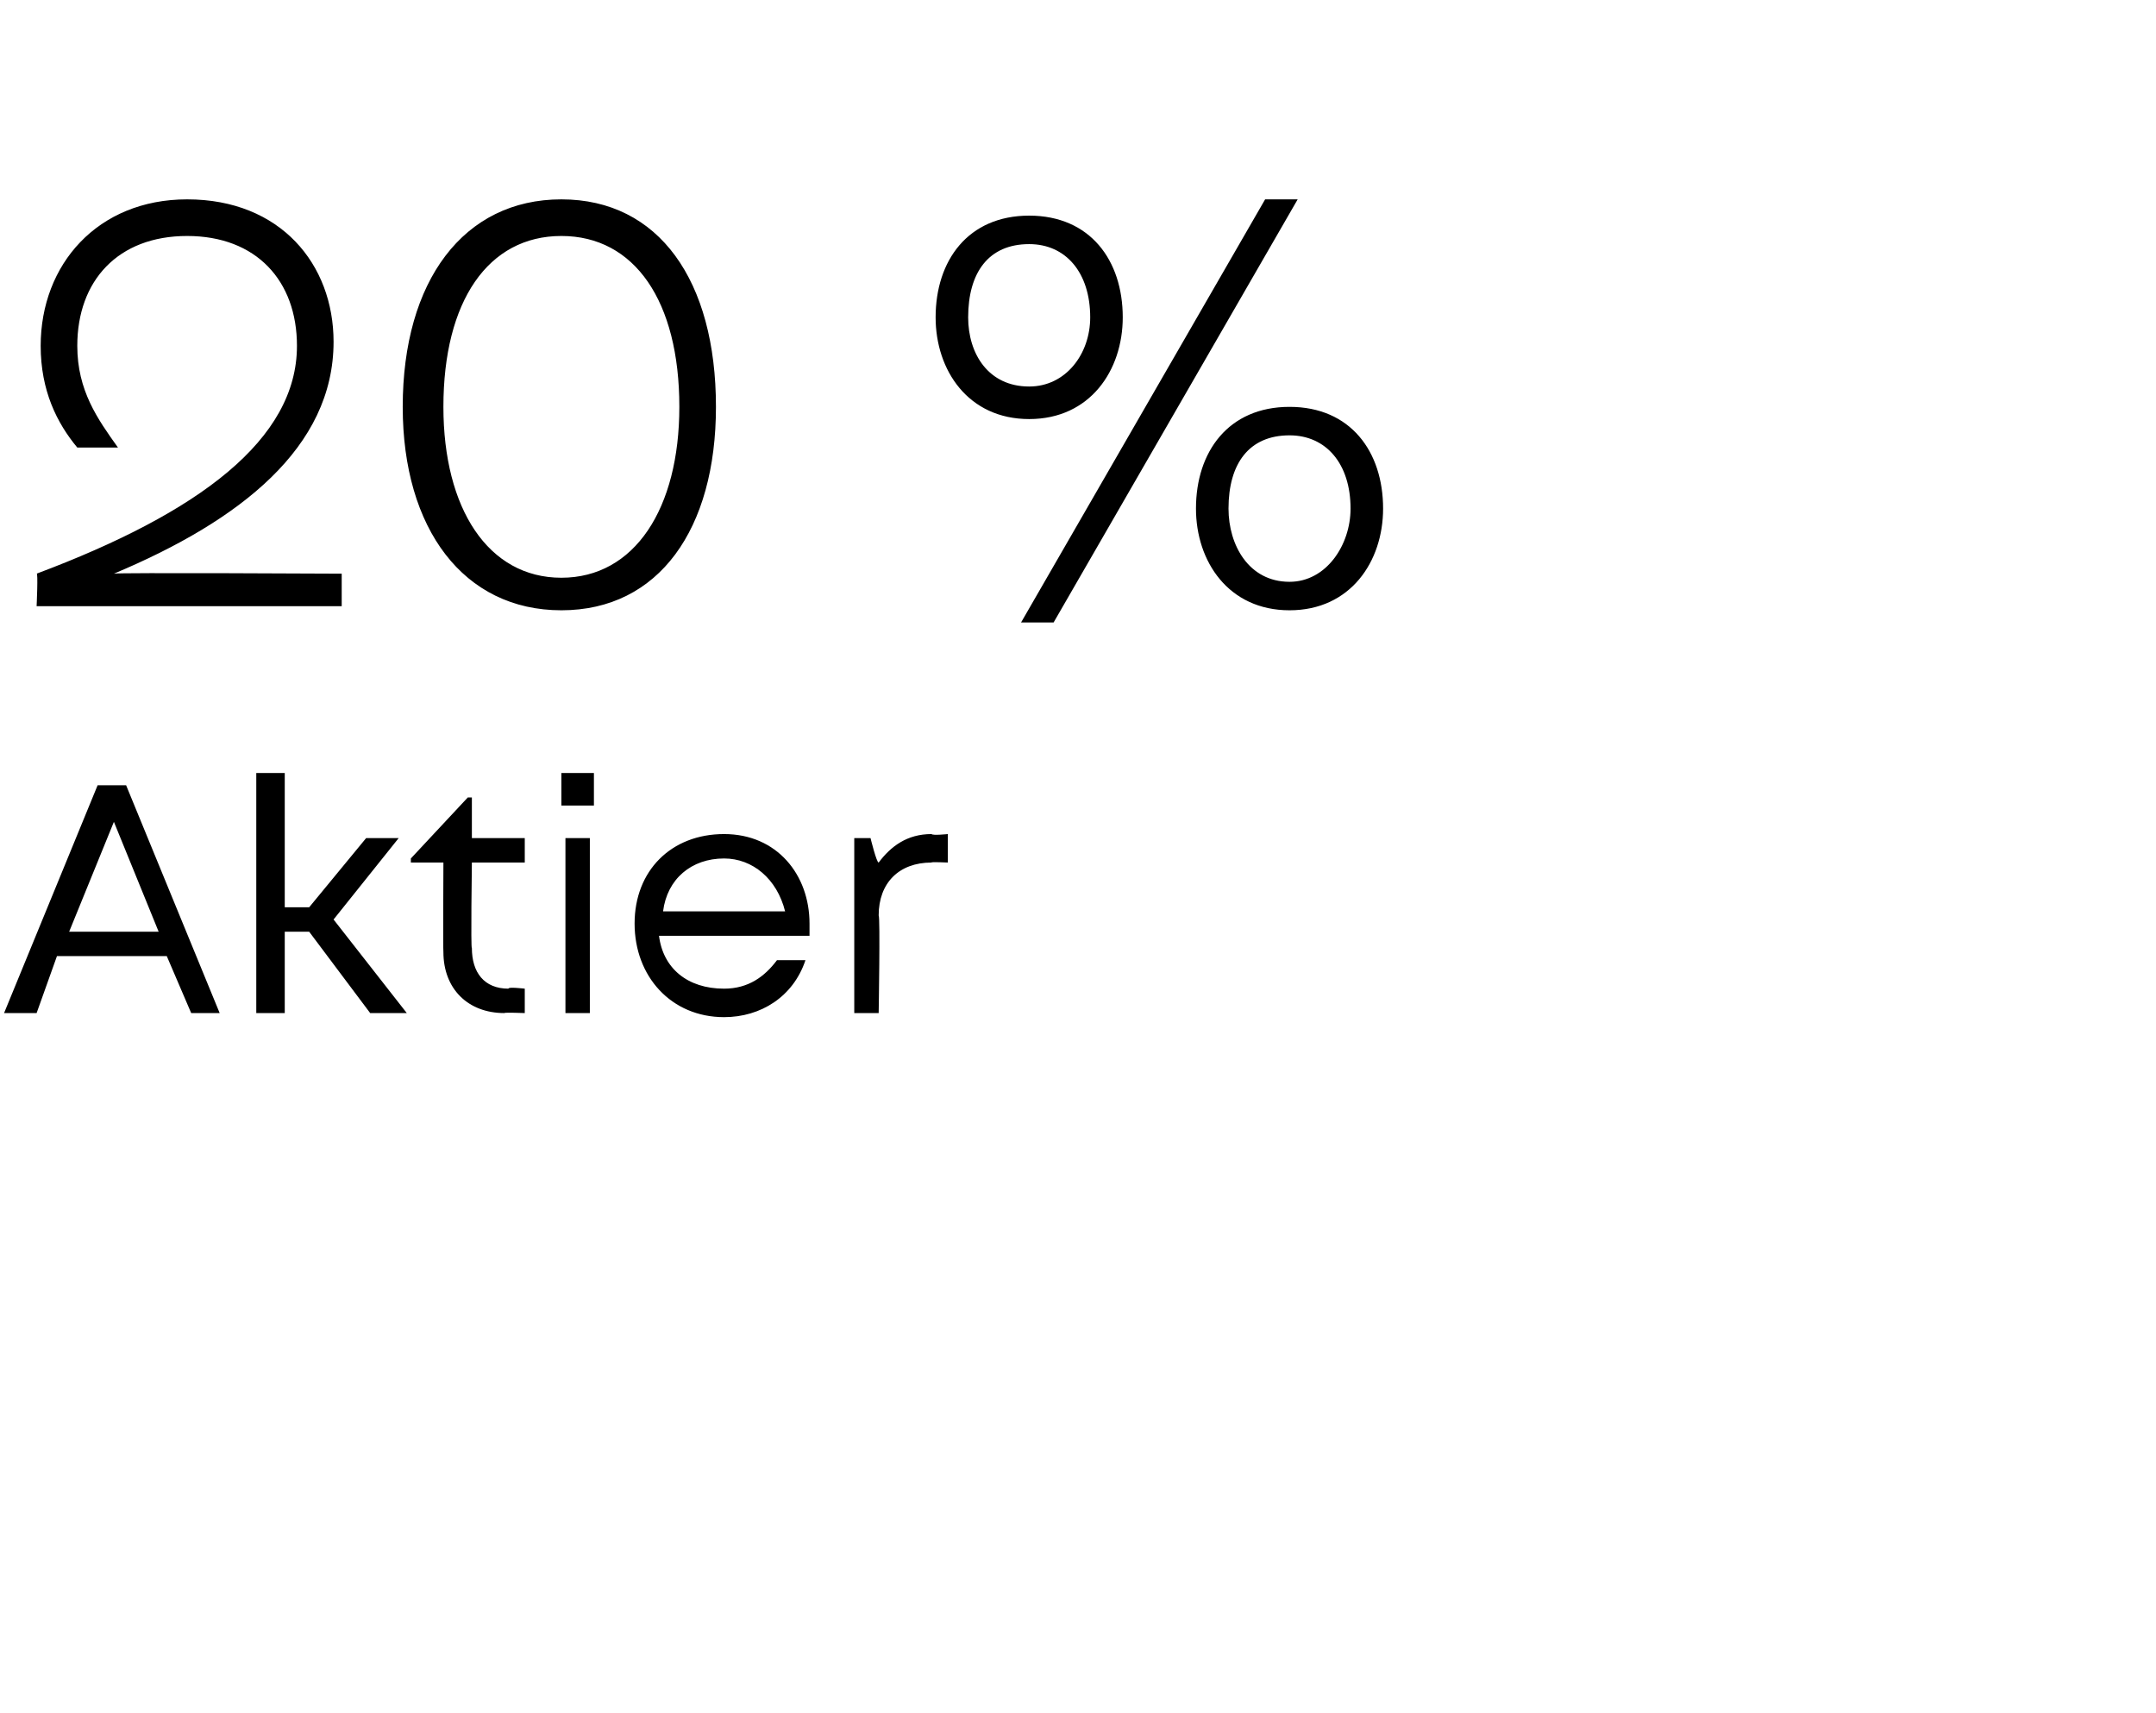
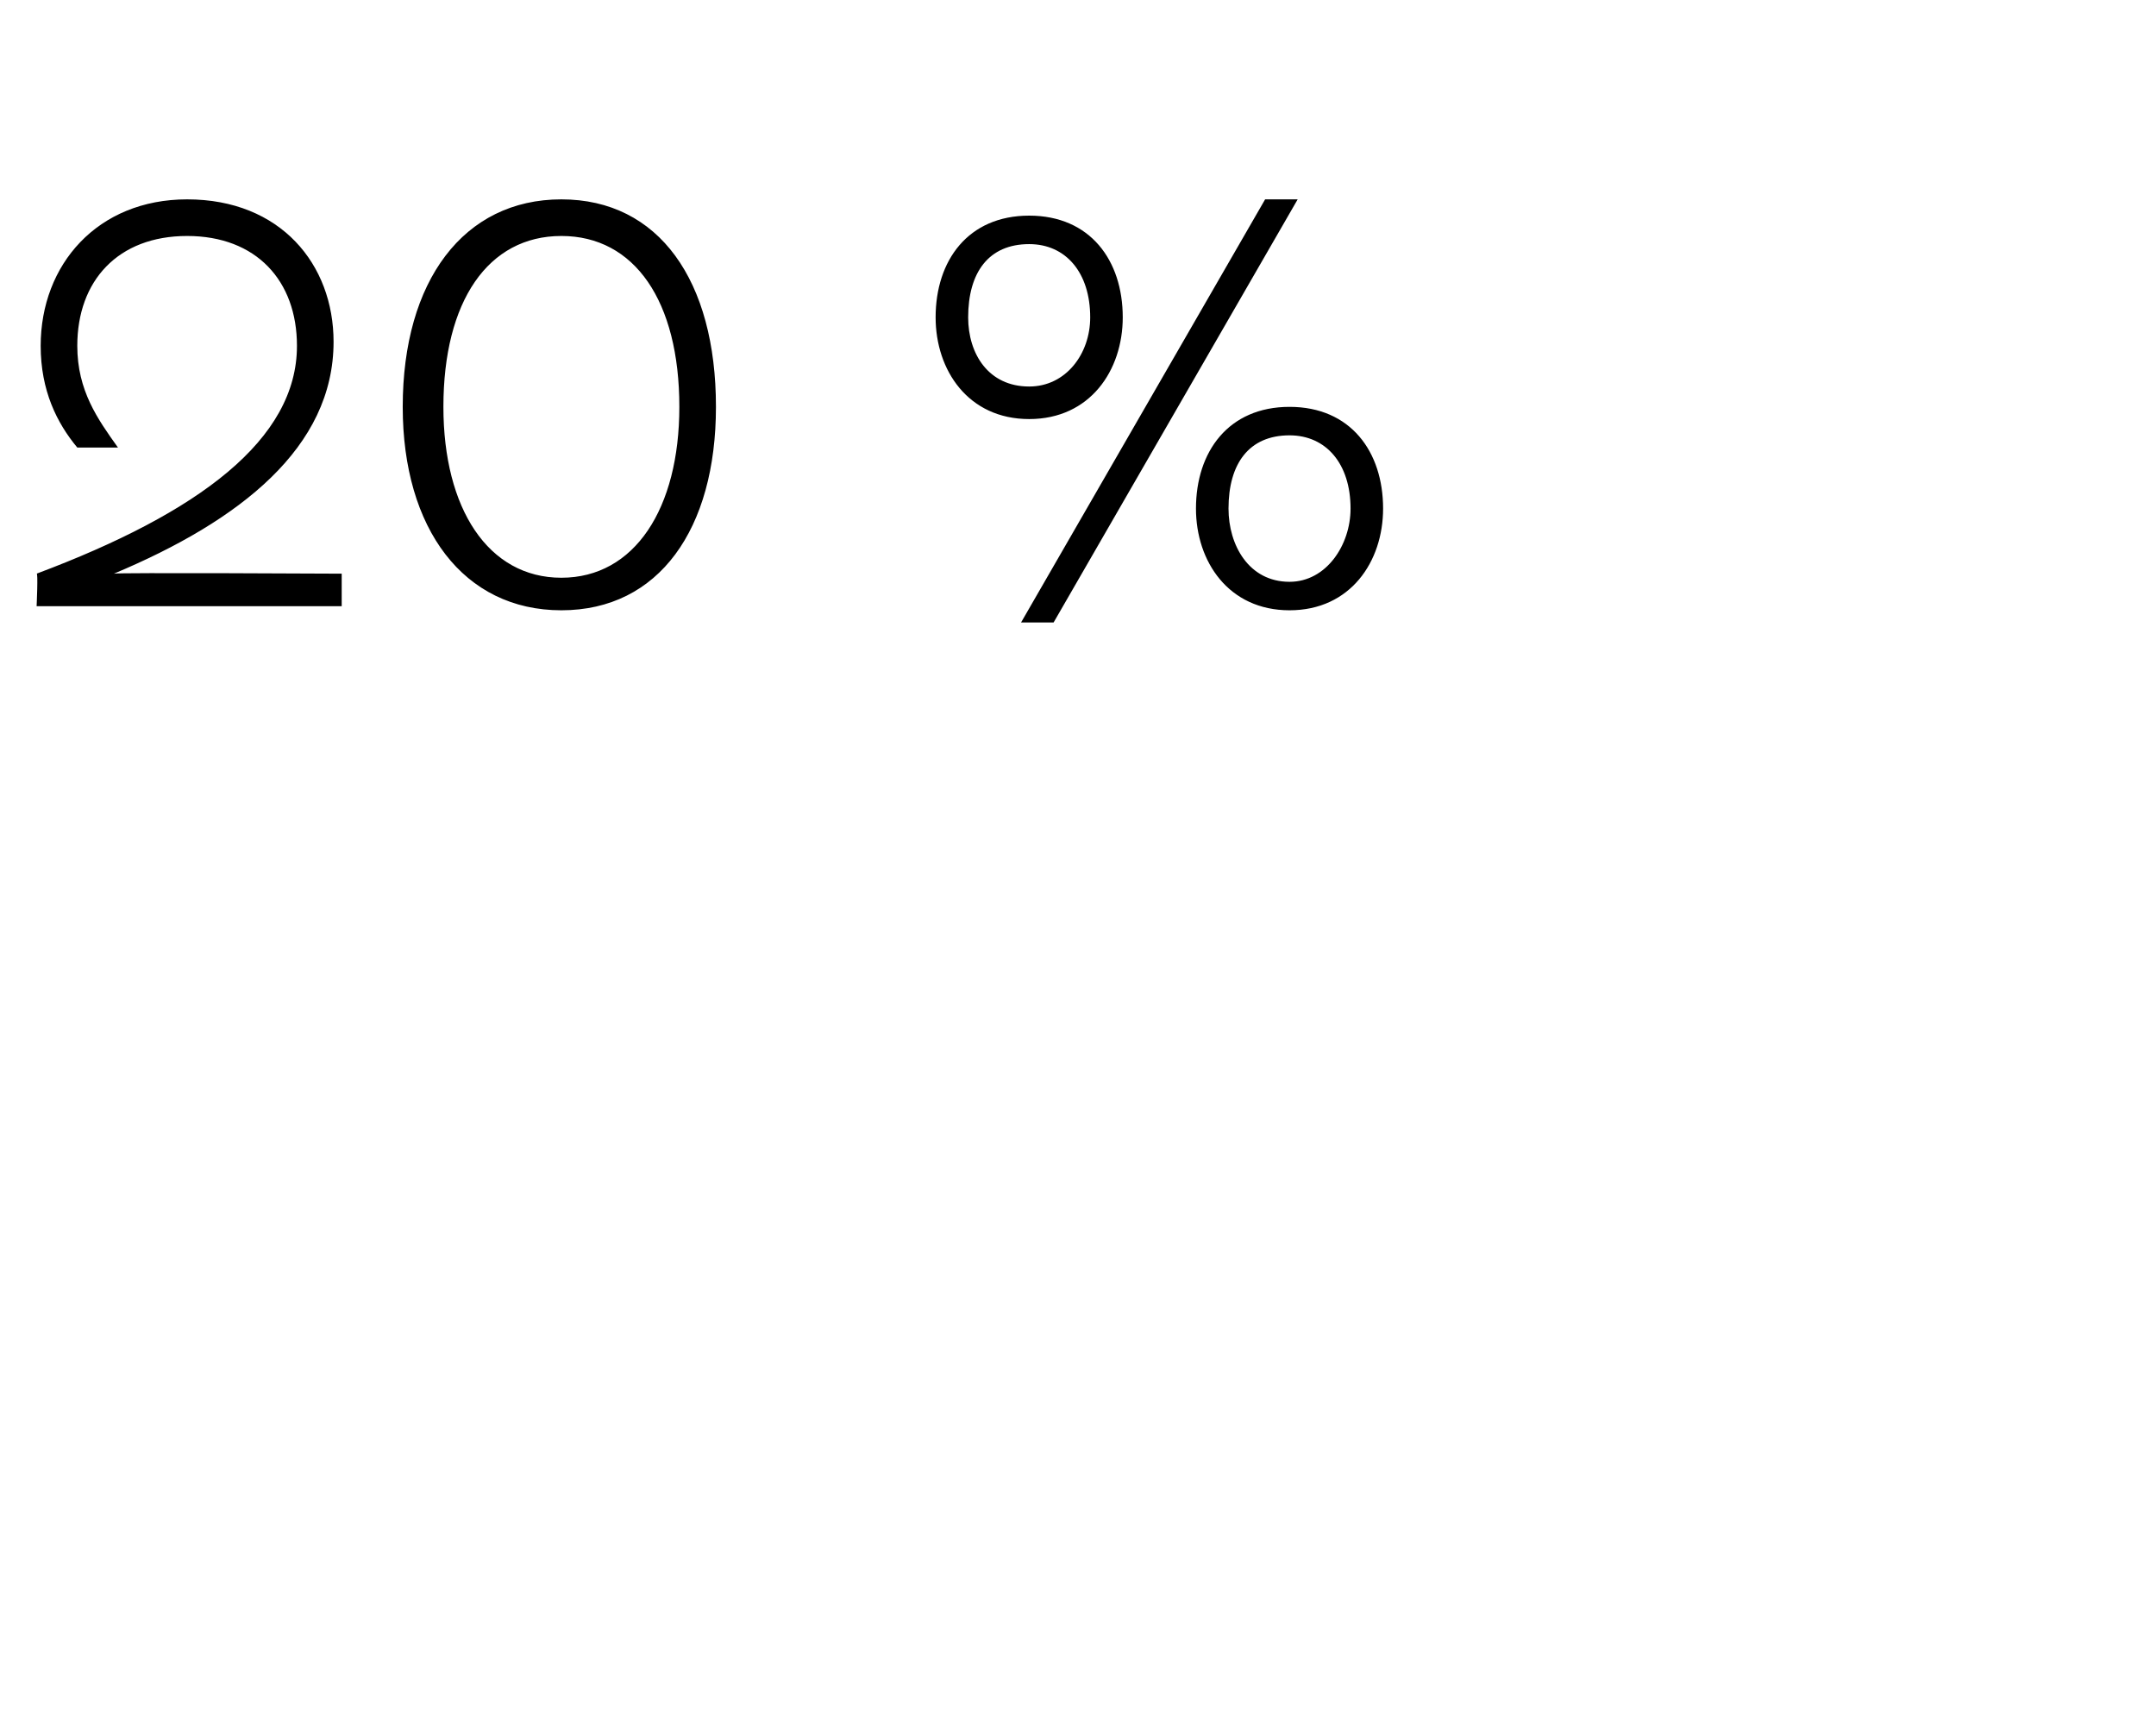
<svg xmlns="http://www.w3.org/2000/svg" version="1.1" width="53px" height="42.1px" viewBox="0 -2 53 42.1" style="top:-2px">
  <desc>20 % Aktier</desc>
  <defs />
  <g id="Polygon551973">
-     <path d="M 4.1 21.5 L 1.4 21.5 L 0.9 22.9 L 0.1 22.9 L 2.4 17.3 L 3.1 17.3 L 5.4 22.9 L 4.7 22.9 L 4.1 21.5 Z M 1.7 20.9 L 3.9 20.9 L 2.8 18.2 L 1.7 20.9 Z M 7.6 20.9 L 7 20.9 L 7 22.9 L 6.3 22.9 L 6.3 17 L 7 17 L 7 20.3 L 7.6 20.3 L 9 18.6 L 9.8 18.6 L 8.2 20.6 L 10 22.9 L 9.1 22.9 L 7.6 20.9 Z M 12.9 22.3 L 12.9 22.9 C 12.9 22.9 12.39 22.88 12.4 22.9 C 11.5 22.9 10.9 22.3 10.9 21.4 C 10.89 21.37 10.9 19.2 10.9 19.2 L 10.1 19.2 L 10.1 19.1 L 11.5 17.6 L 11.6 17.6 L 11.6 18.6 L 12.9 18.6 L 12.9 19.2 L 11.6 19.2 C 11.6 19.2 11.57 21.35 11.6 21.3 C 11.6 21.9 11.9 22.3 12.5 22.3 C 12.48 22.25 12.9 22.3 12.9 22.3 Z M 13.8 17 L 14.6 17 L 14.6 17.8 L 13.8 17.8 L 13.8 17 Z M 13.9 18.6 L 14.5 18.6 L 14.5 22.9 L 13.9 22.9 L 13.9 18.6 Z M 19.9 21 C 19.9 21 16.2 21 16.2 21 C 16.3 21.8 16.9 22.3 17.8 22.3 C 18.4 22.3 18.8 22 19.1 21.6 C 19.1 21.6 19.8 21.6 19.8 21.6 C 19.5 22.5 18.7 23 17.8 23 C 16.5 23 15.6 22 15.6 20.7 C 15.6 19.4 16.5 18.5 17.8 18.5 C 19.1 18.5 19.9 19.5 19.9 20.7 C 19.9 20.8 19.9 20.9 19.9 21 Z M 17.8 19.1 C 17 19.1 16.4 19.6 16.3 20.4 C 16.3 20.4 19.3 20.4 19.3 20.4 C 19.1 19.6 18.5 19.1 17.8 19.1 C 17.8 19.1 17.8 19.1 17.8 19.1 Z M 23.3 18.5 L 23.3 19.2 C 23.3 19.2 22.87 19.18 22.9 19.2 C 22.1 19.2 21.6 19.7 21.6 20.5 C 21.64 20.53 21.6 22.9 21.6 22.9 L 21 22.9 L 21 18.6 L 21.4 18.6 C 21.4 18.6 21.55 19.21 21.6 19.2 C 21.9 18.8 22.3 18.5 22.9 18.5 C 22.93 18.54 23.3 18.5 23.3 18.5 Z " stroke="none" fill="#000" />
-   </g>
+     </g>
  <g id="Polygon551972">
    <path d="M 8.4 12.1 L 8.4 12.9 L 0.9 12.9 C 0.9 12.9 0.94 12.05 0.9 12.1 C 4.9 10.6 7.3 8.8 7.3 6.5 C 7.3 4.9 6.3 3.8 4.6 3.8 C 2.9 3.8 1.9 4.9 1.9 6.5 C 1.9 7.6 2.4 8.3 2.9 9 C 2.9 9 1.9 9 1.9 9 C 1.4 8.4 1 7.6 1 6.5 C 1 4.5 2.4 2.9 4.6 2.9 C 6.9 2.9 8.2 4.5 8.2 6.4 C 8.2 9 5.9 10.8 2.8 12.1 C 2.83 12.07 8.4 12.1 8.4 12.1 Z M 9.9 8 C 9.9 4.9 11.4 2.9 13.8 2.9 C 16.2 2.9 17.6 4.9 17.6 8 C 17.6 11 16.2 13 13.8 13 C 11.4 13 9.9 11 9.9 8 Z M 16.7 8 C 16.7 5.4 15.6 3.8 13.8 3.8 C 12 3.8 10.9 5.4 10.9 8 C 10.9 10.5 12 12.2 13.8 12.2 C 15.6 12.2 16.7 10.5 16.7 8 Z M 25.1 13.3 L 31.1 2.9 L 31.9 2.9 L 25.9 13.3 L 25.1 13.3 Z M 23 5.8 C 23 4.4 23.8 3.3 25.3 3.3 C 26.8 3.3 27.6 4.4 27.6 5.8 C 27.6 7.1 26.8 8.3 25.3 8.3 C 23.8 8.3 23 7.1 23 5.8 Z M 26.8 5.8 C 26.8 4.7 26.2 4 25.3 4 C 24.3 4 23.8 4.7 23.8 5.8 C 23.8 6.7 24.3 7.5 25.3 7.5 C 26.2 7.5 26.8 6.7 26.8 5.8 Z M 29.4 10.5 C 29.4 9.1 30.2 8 31.7 8 C 33.2 8 34 9.1 34 10.5 C 34 11.8 33.2 13 31.7 13 C 30.2 13 29.4 11.8 29.4 10.5 Z M 33.2 10.5 C 33.2 9.4 32.6 8.7 31.7 8.7 C 30.7 8.7 30.2 9.4 30.2 10.5 C 30.2 11.4 30.7 12.3 31.7 12.3 C 32.6 12.3 33.2 11.4 33.2 10.5 Z " stroke="none" fill="#000" />
  </g>
</svg>